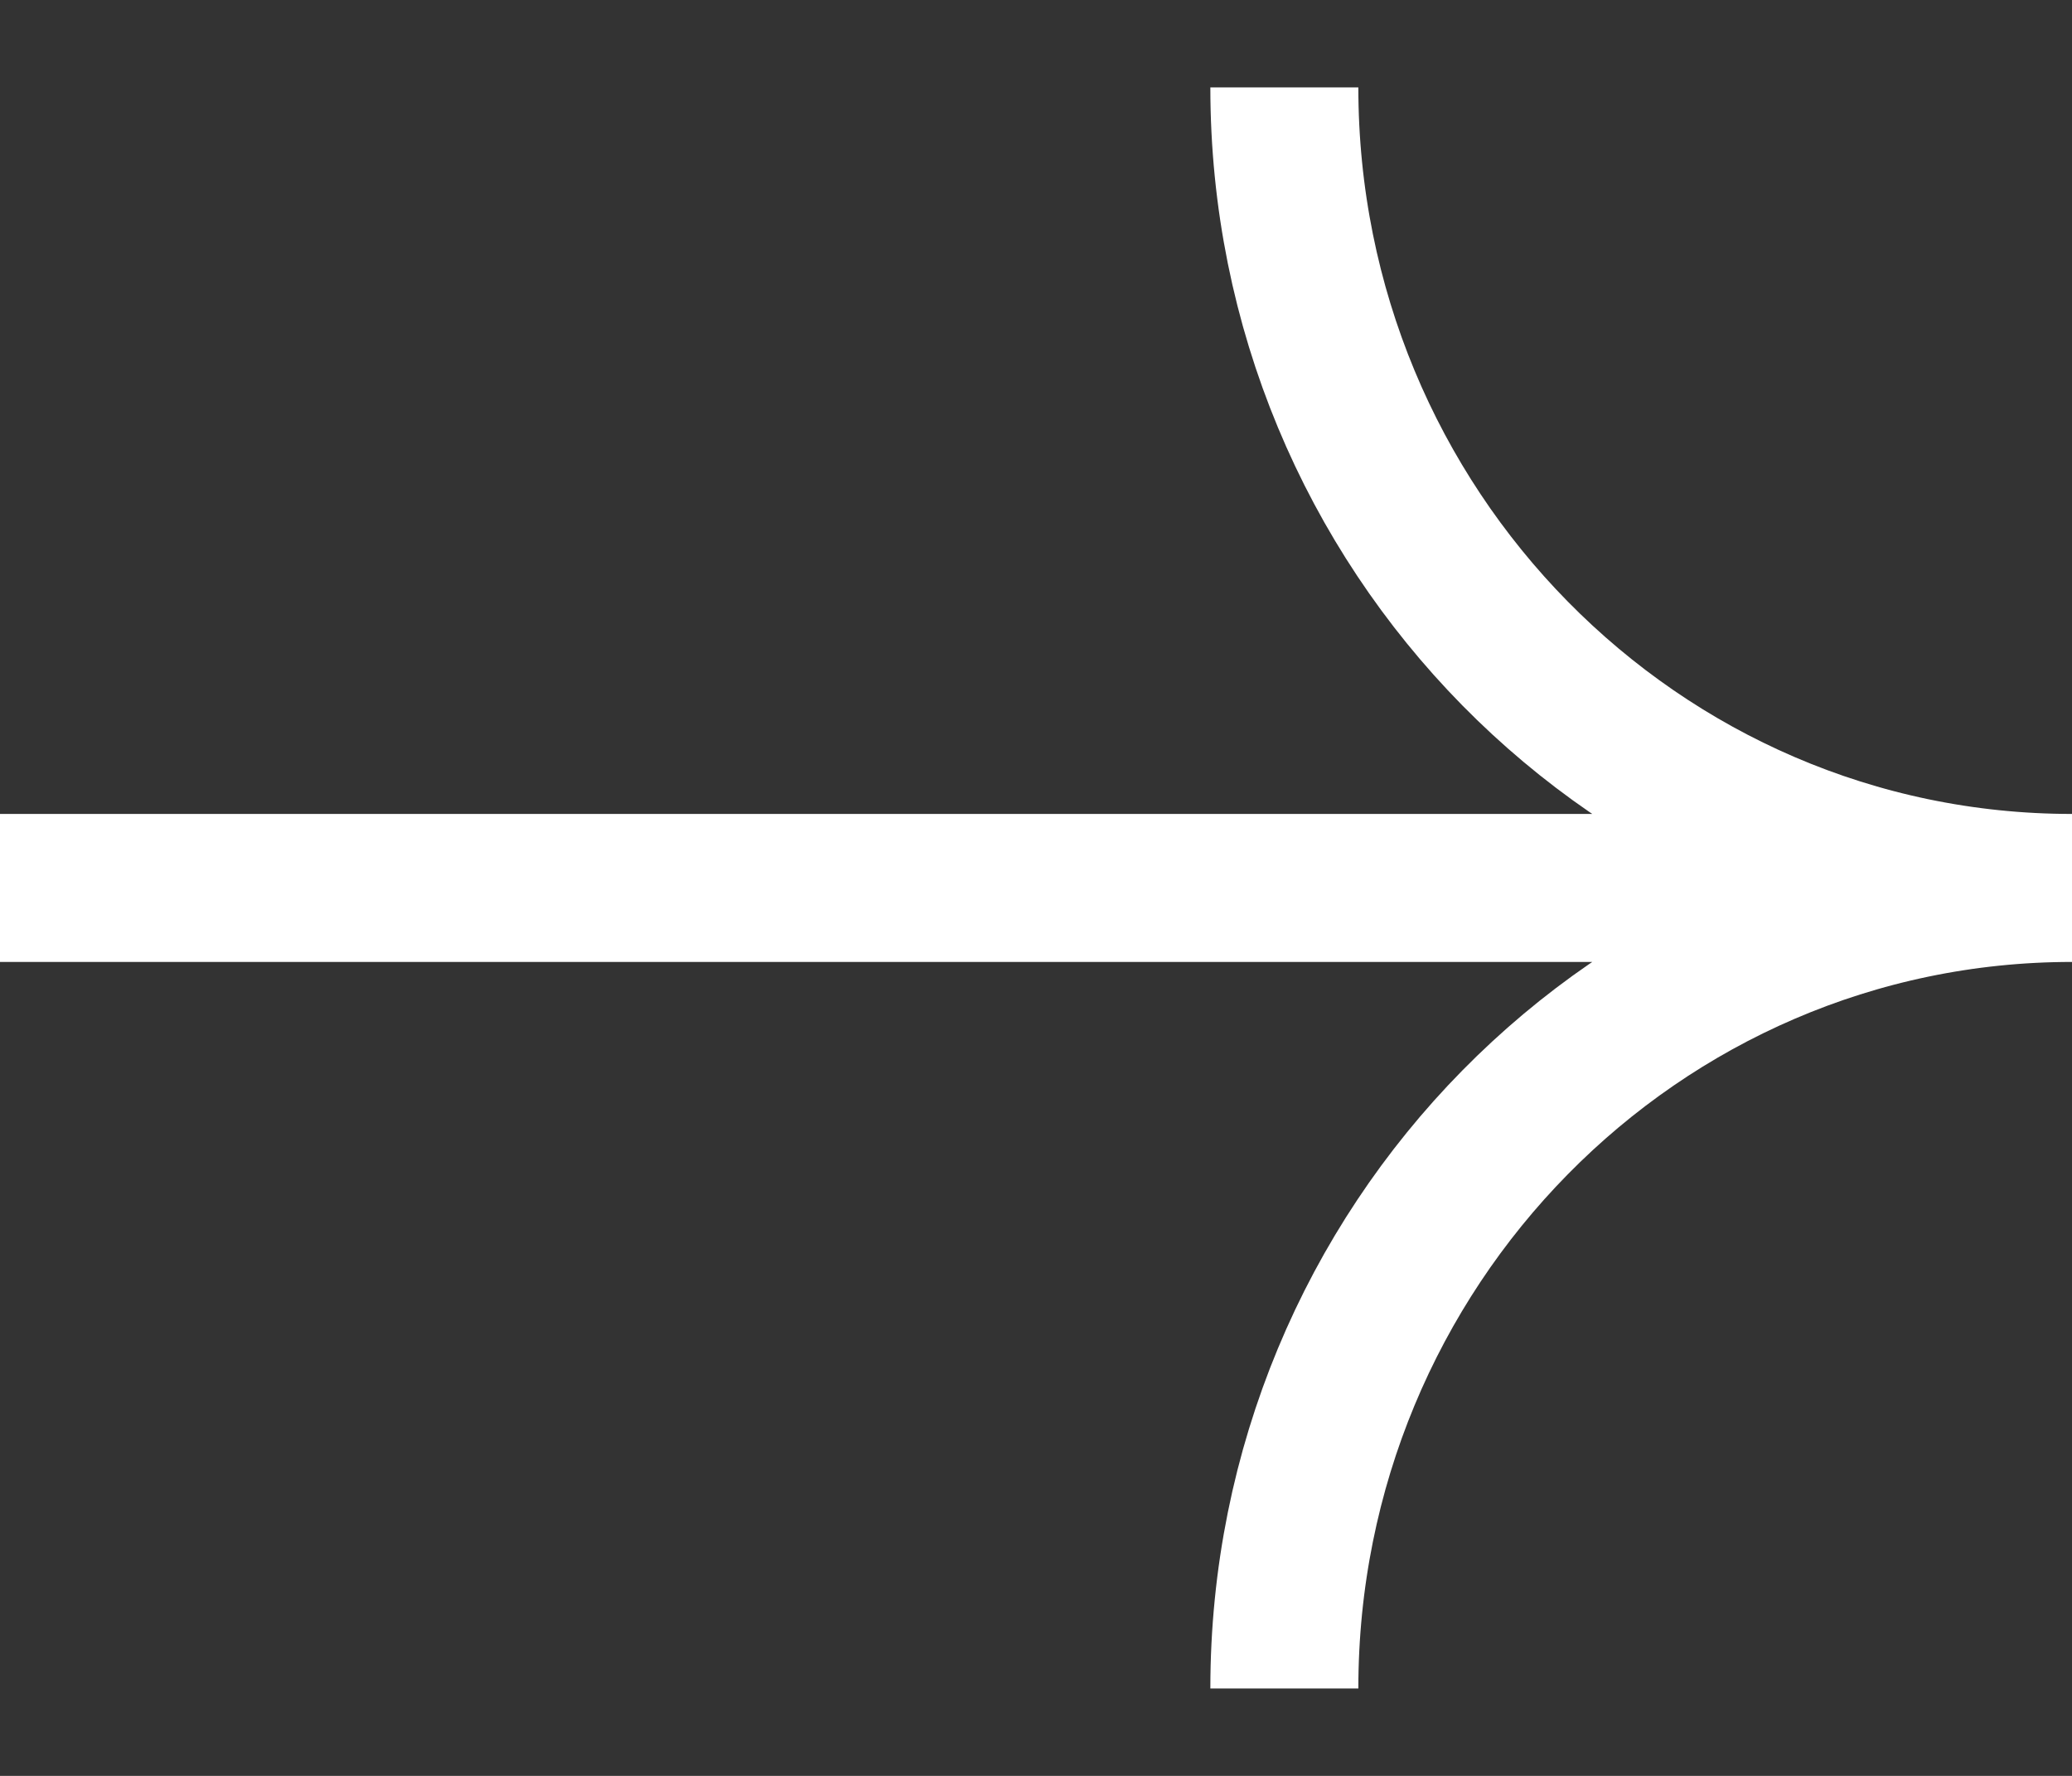
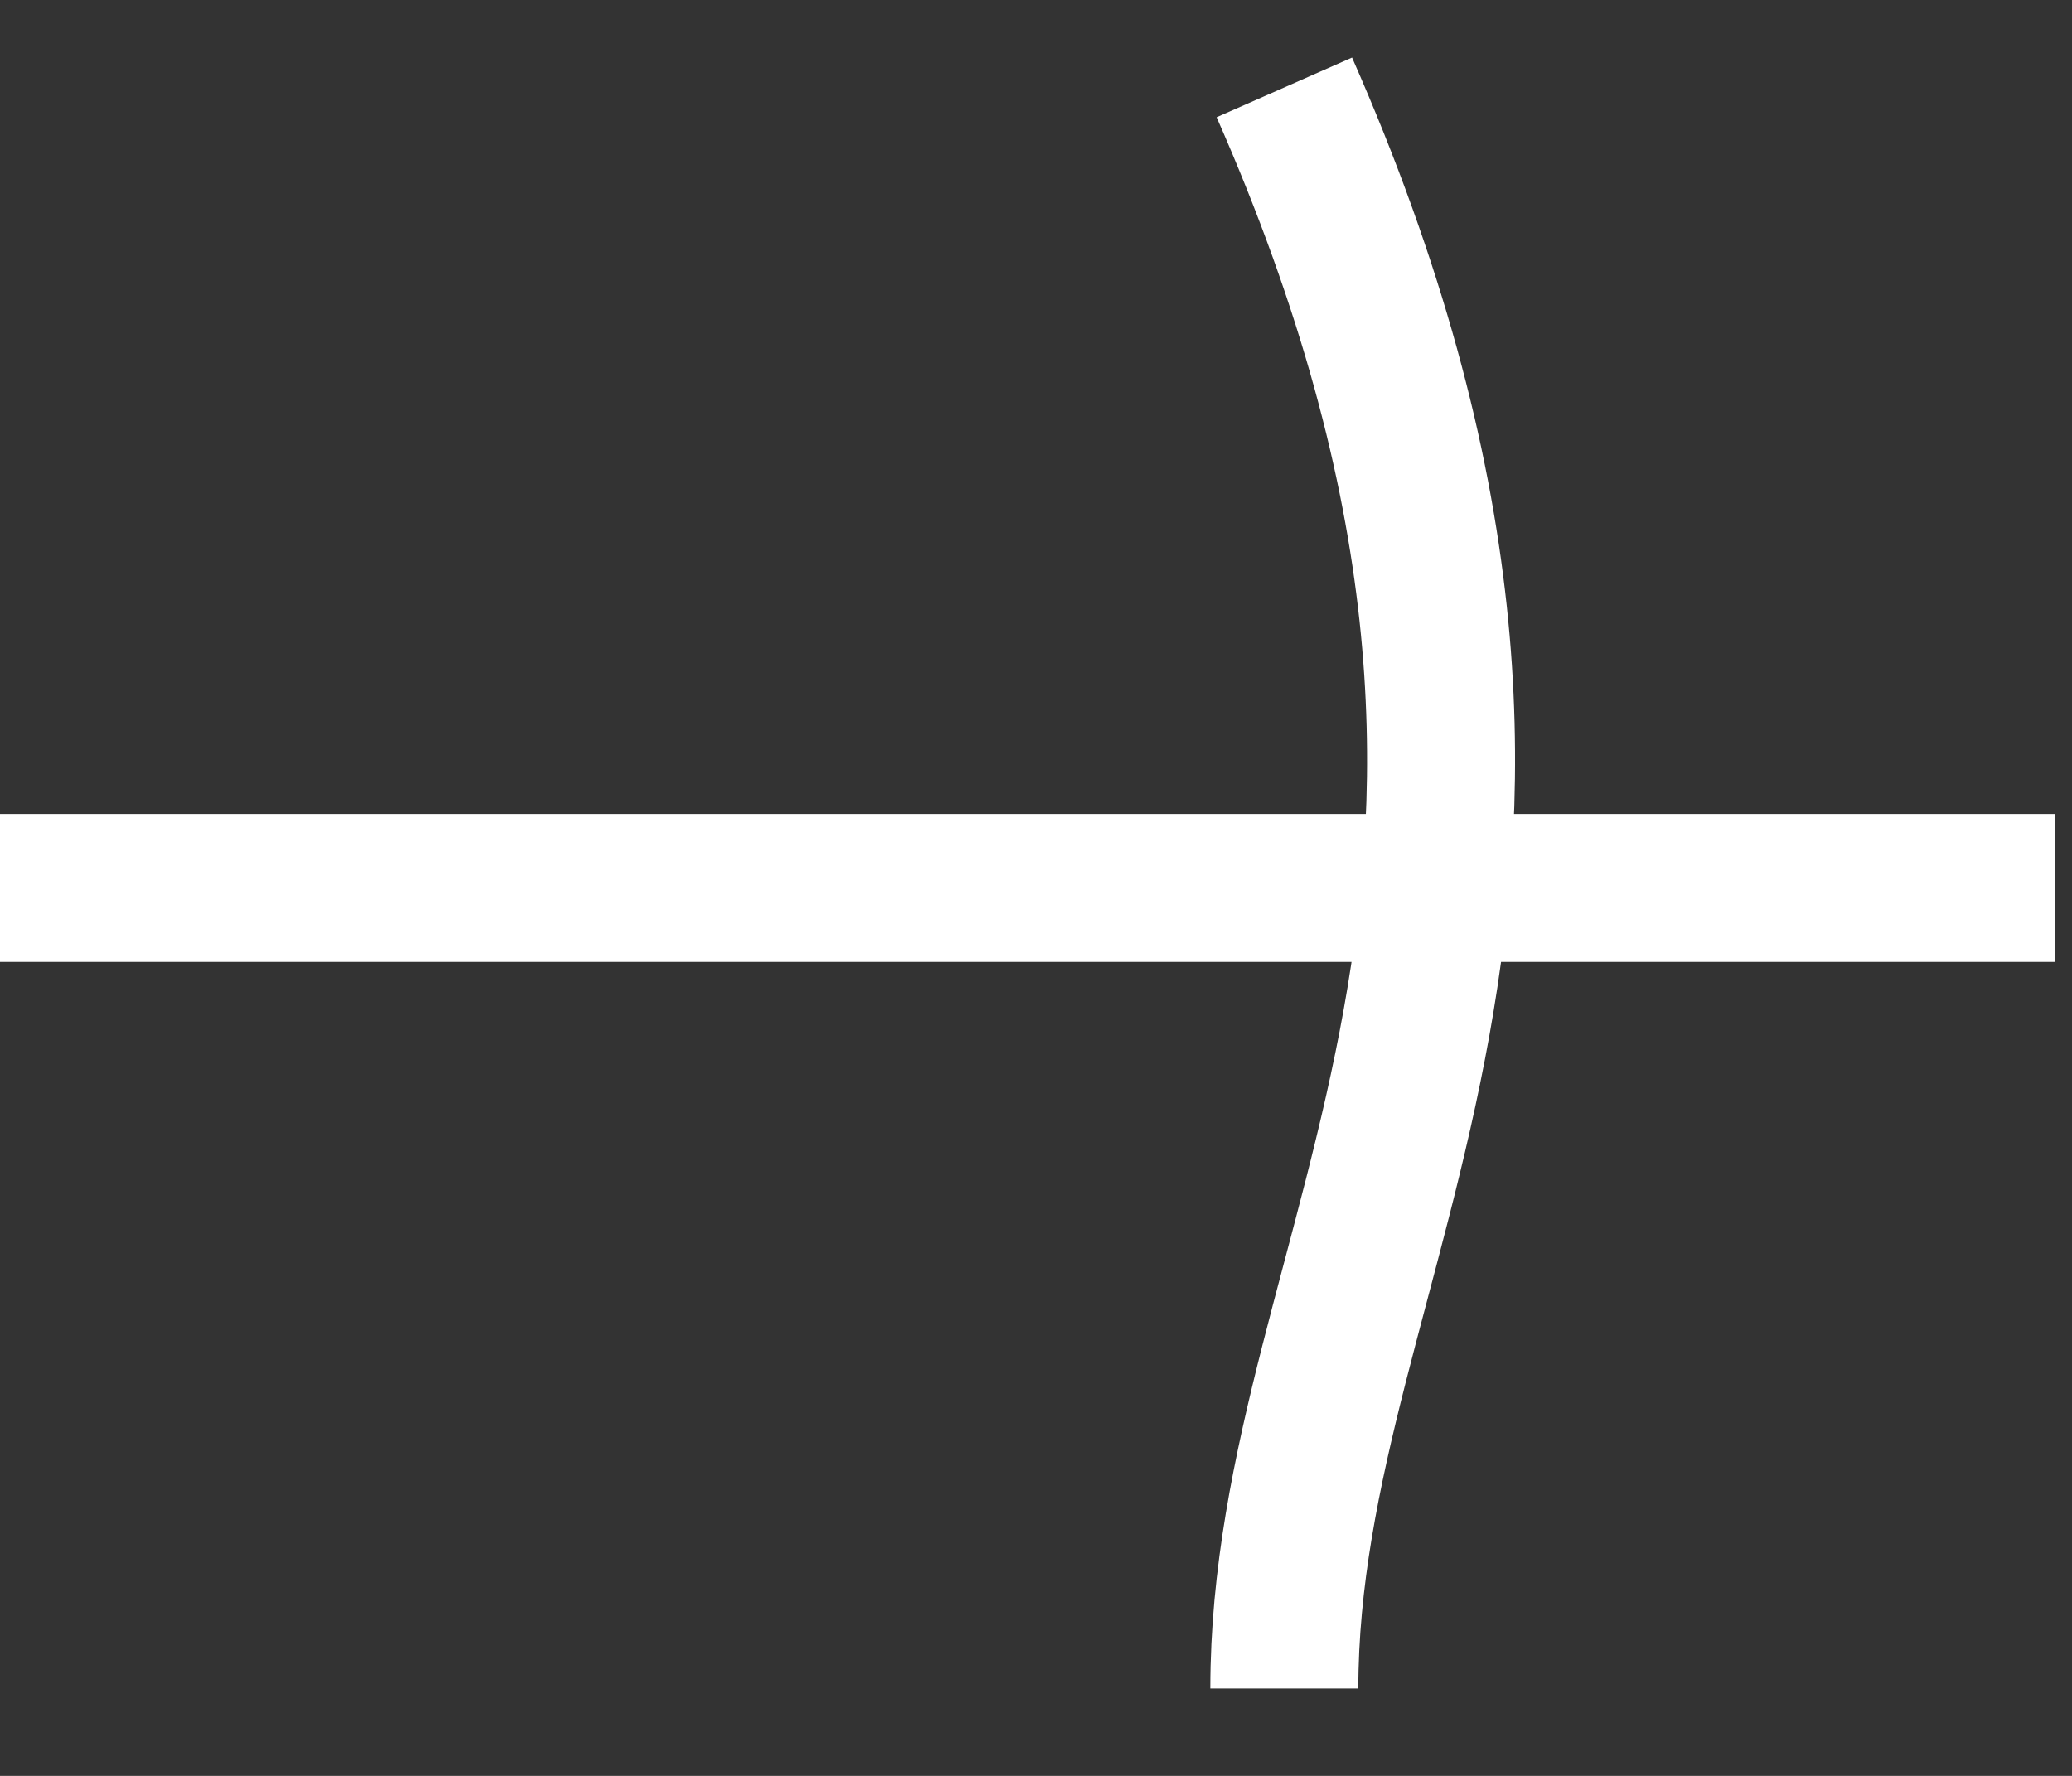
<svg xmlns="http://www.w3.org/2000/svg" width="21" height="18" viewBox="0 0 21 18" fill="none">
  <rect x="0" y="0" width="21" height="18" fill="#333333" stroke="none" />
-   <path d="M13.017 0.886C13.017 5.367 16.591 9 21 9C16.591 9 13.017 12.633 13.017 17.114M20.826 9H0" stroke="white" stroke-width="1.5" />
+   <path d="M13.017 0.886C16.591 9 13.017 12.633 13.017 17.114M20.826 9H0" stroke="white" stroke-width="1.5" />
</svg>